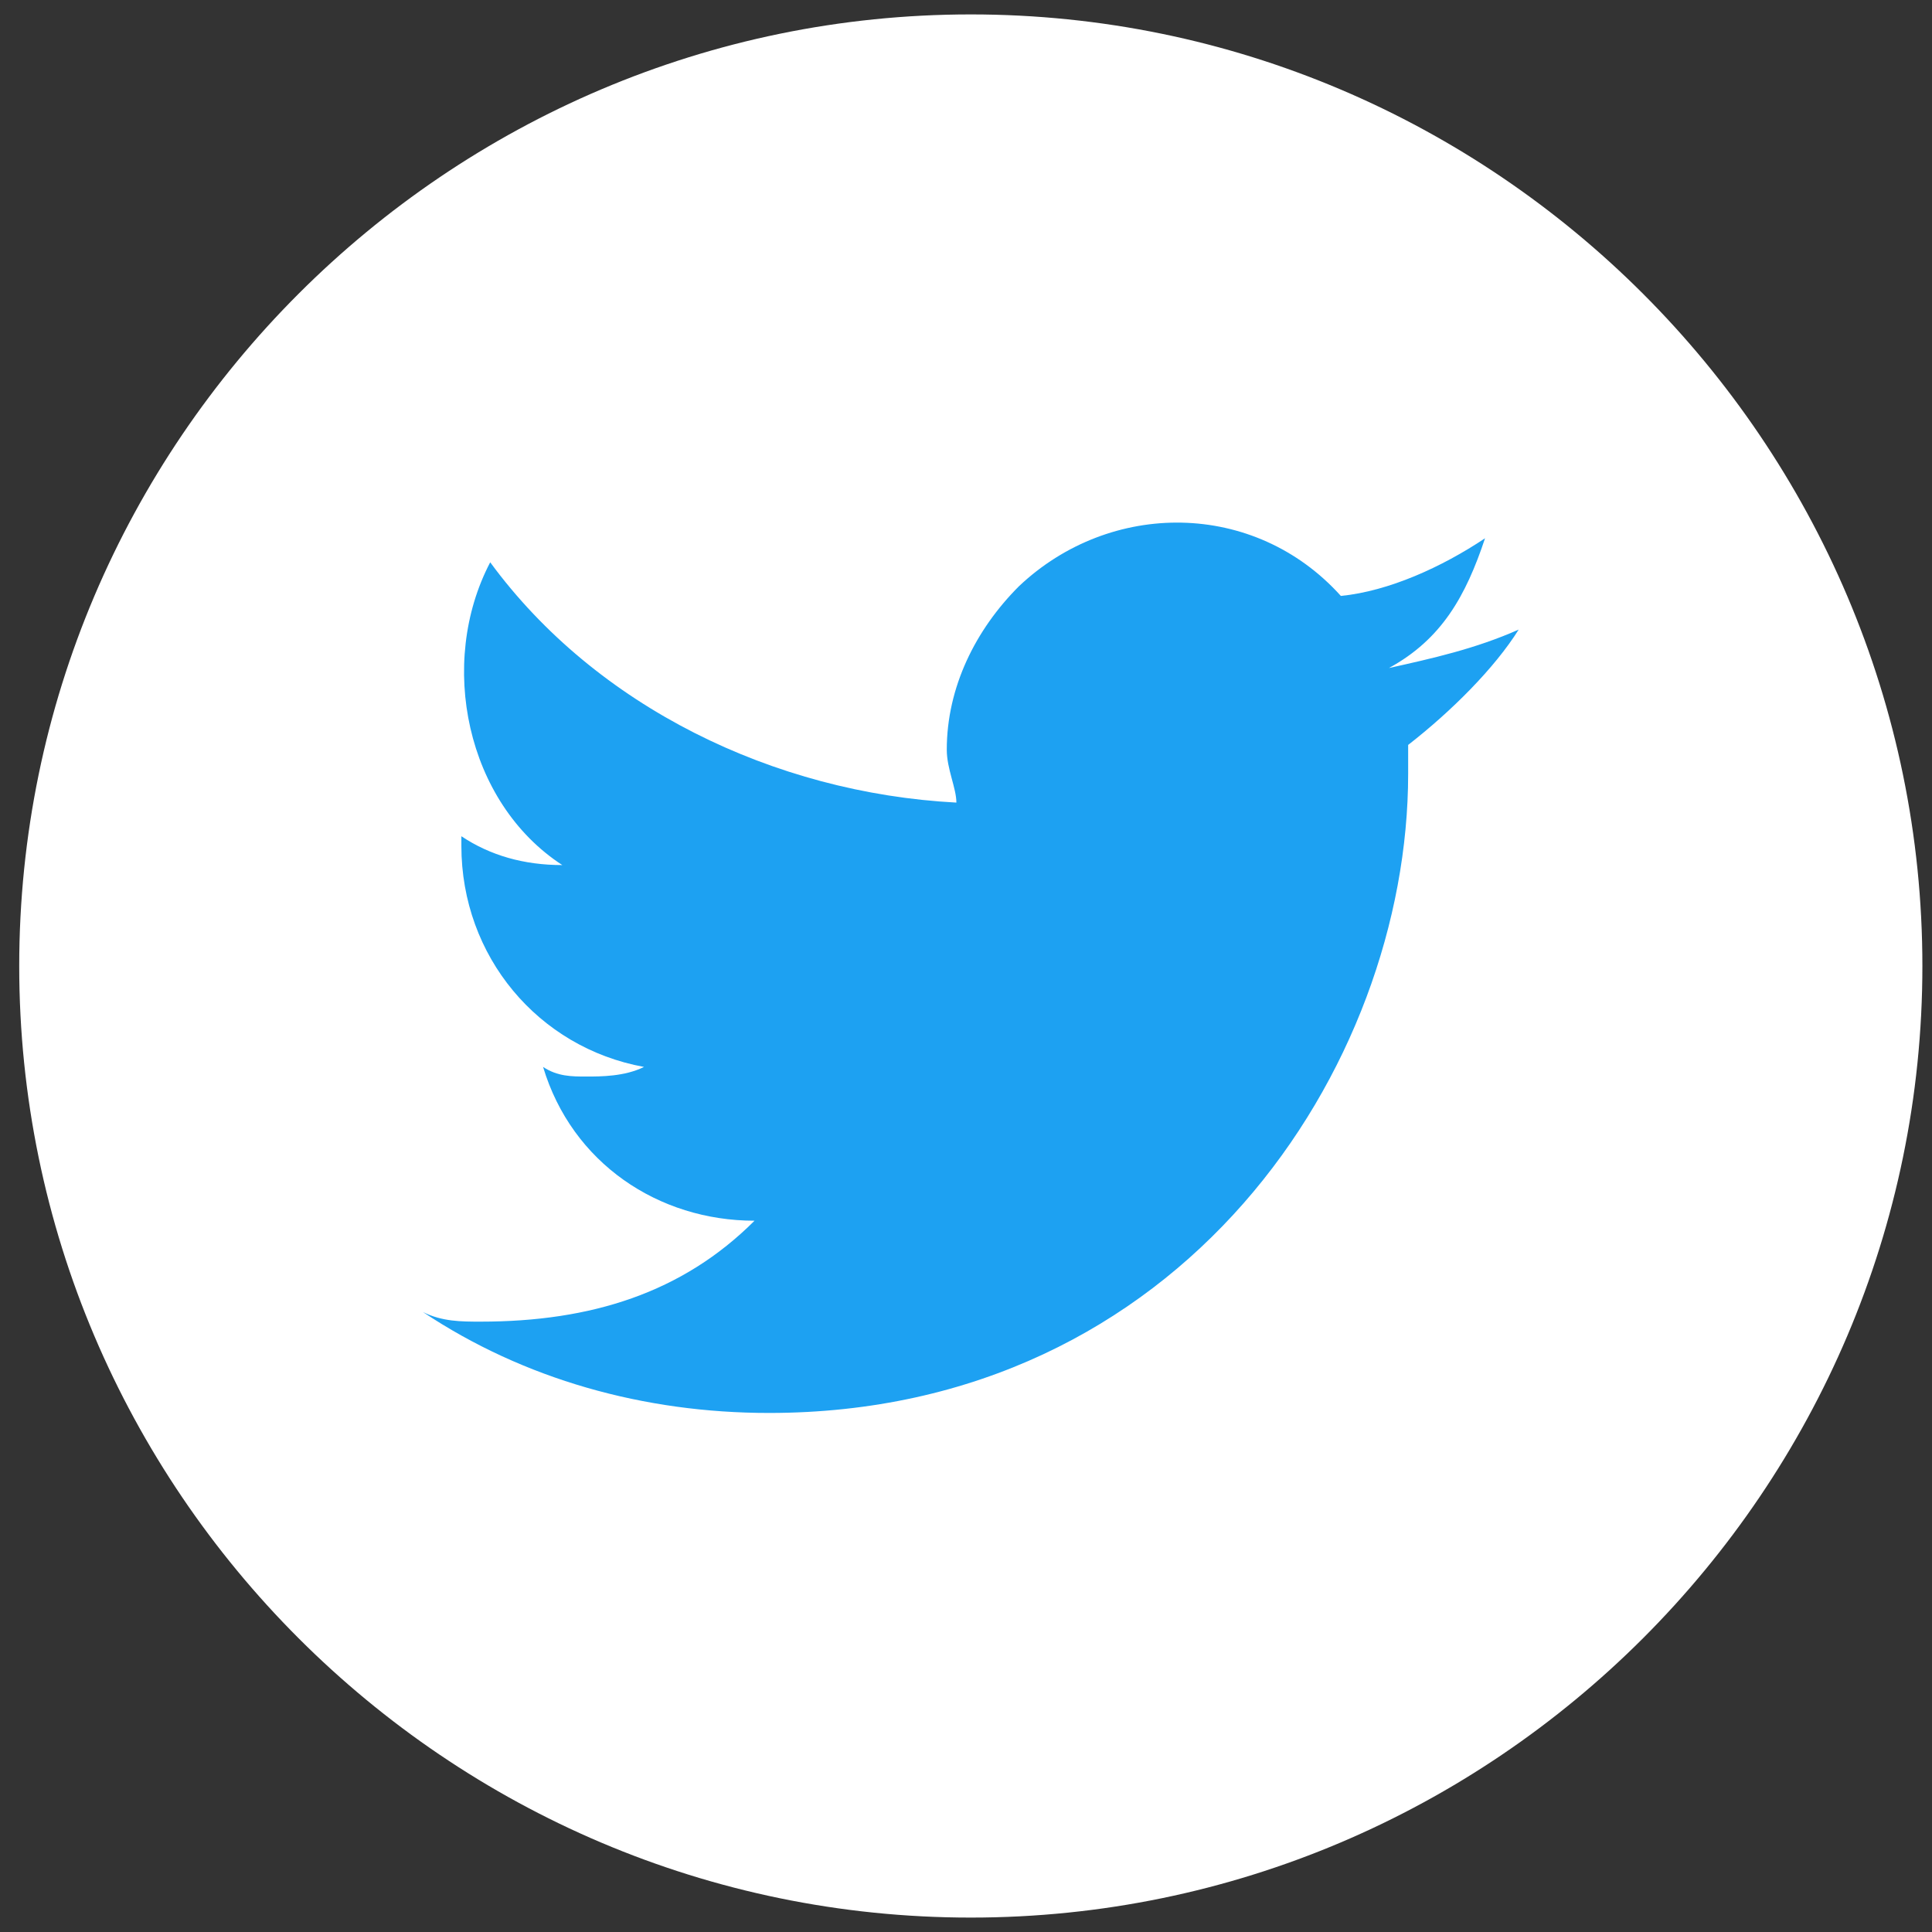
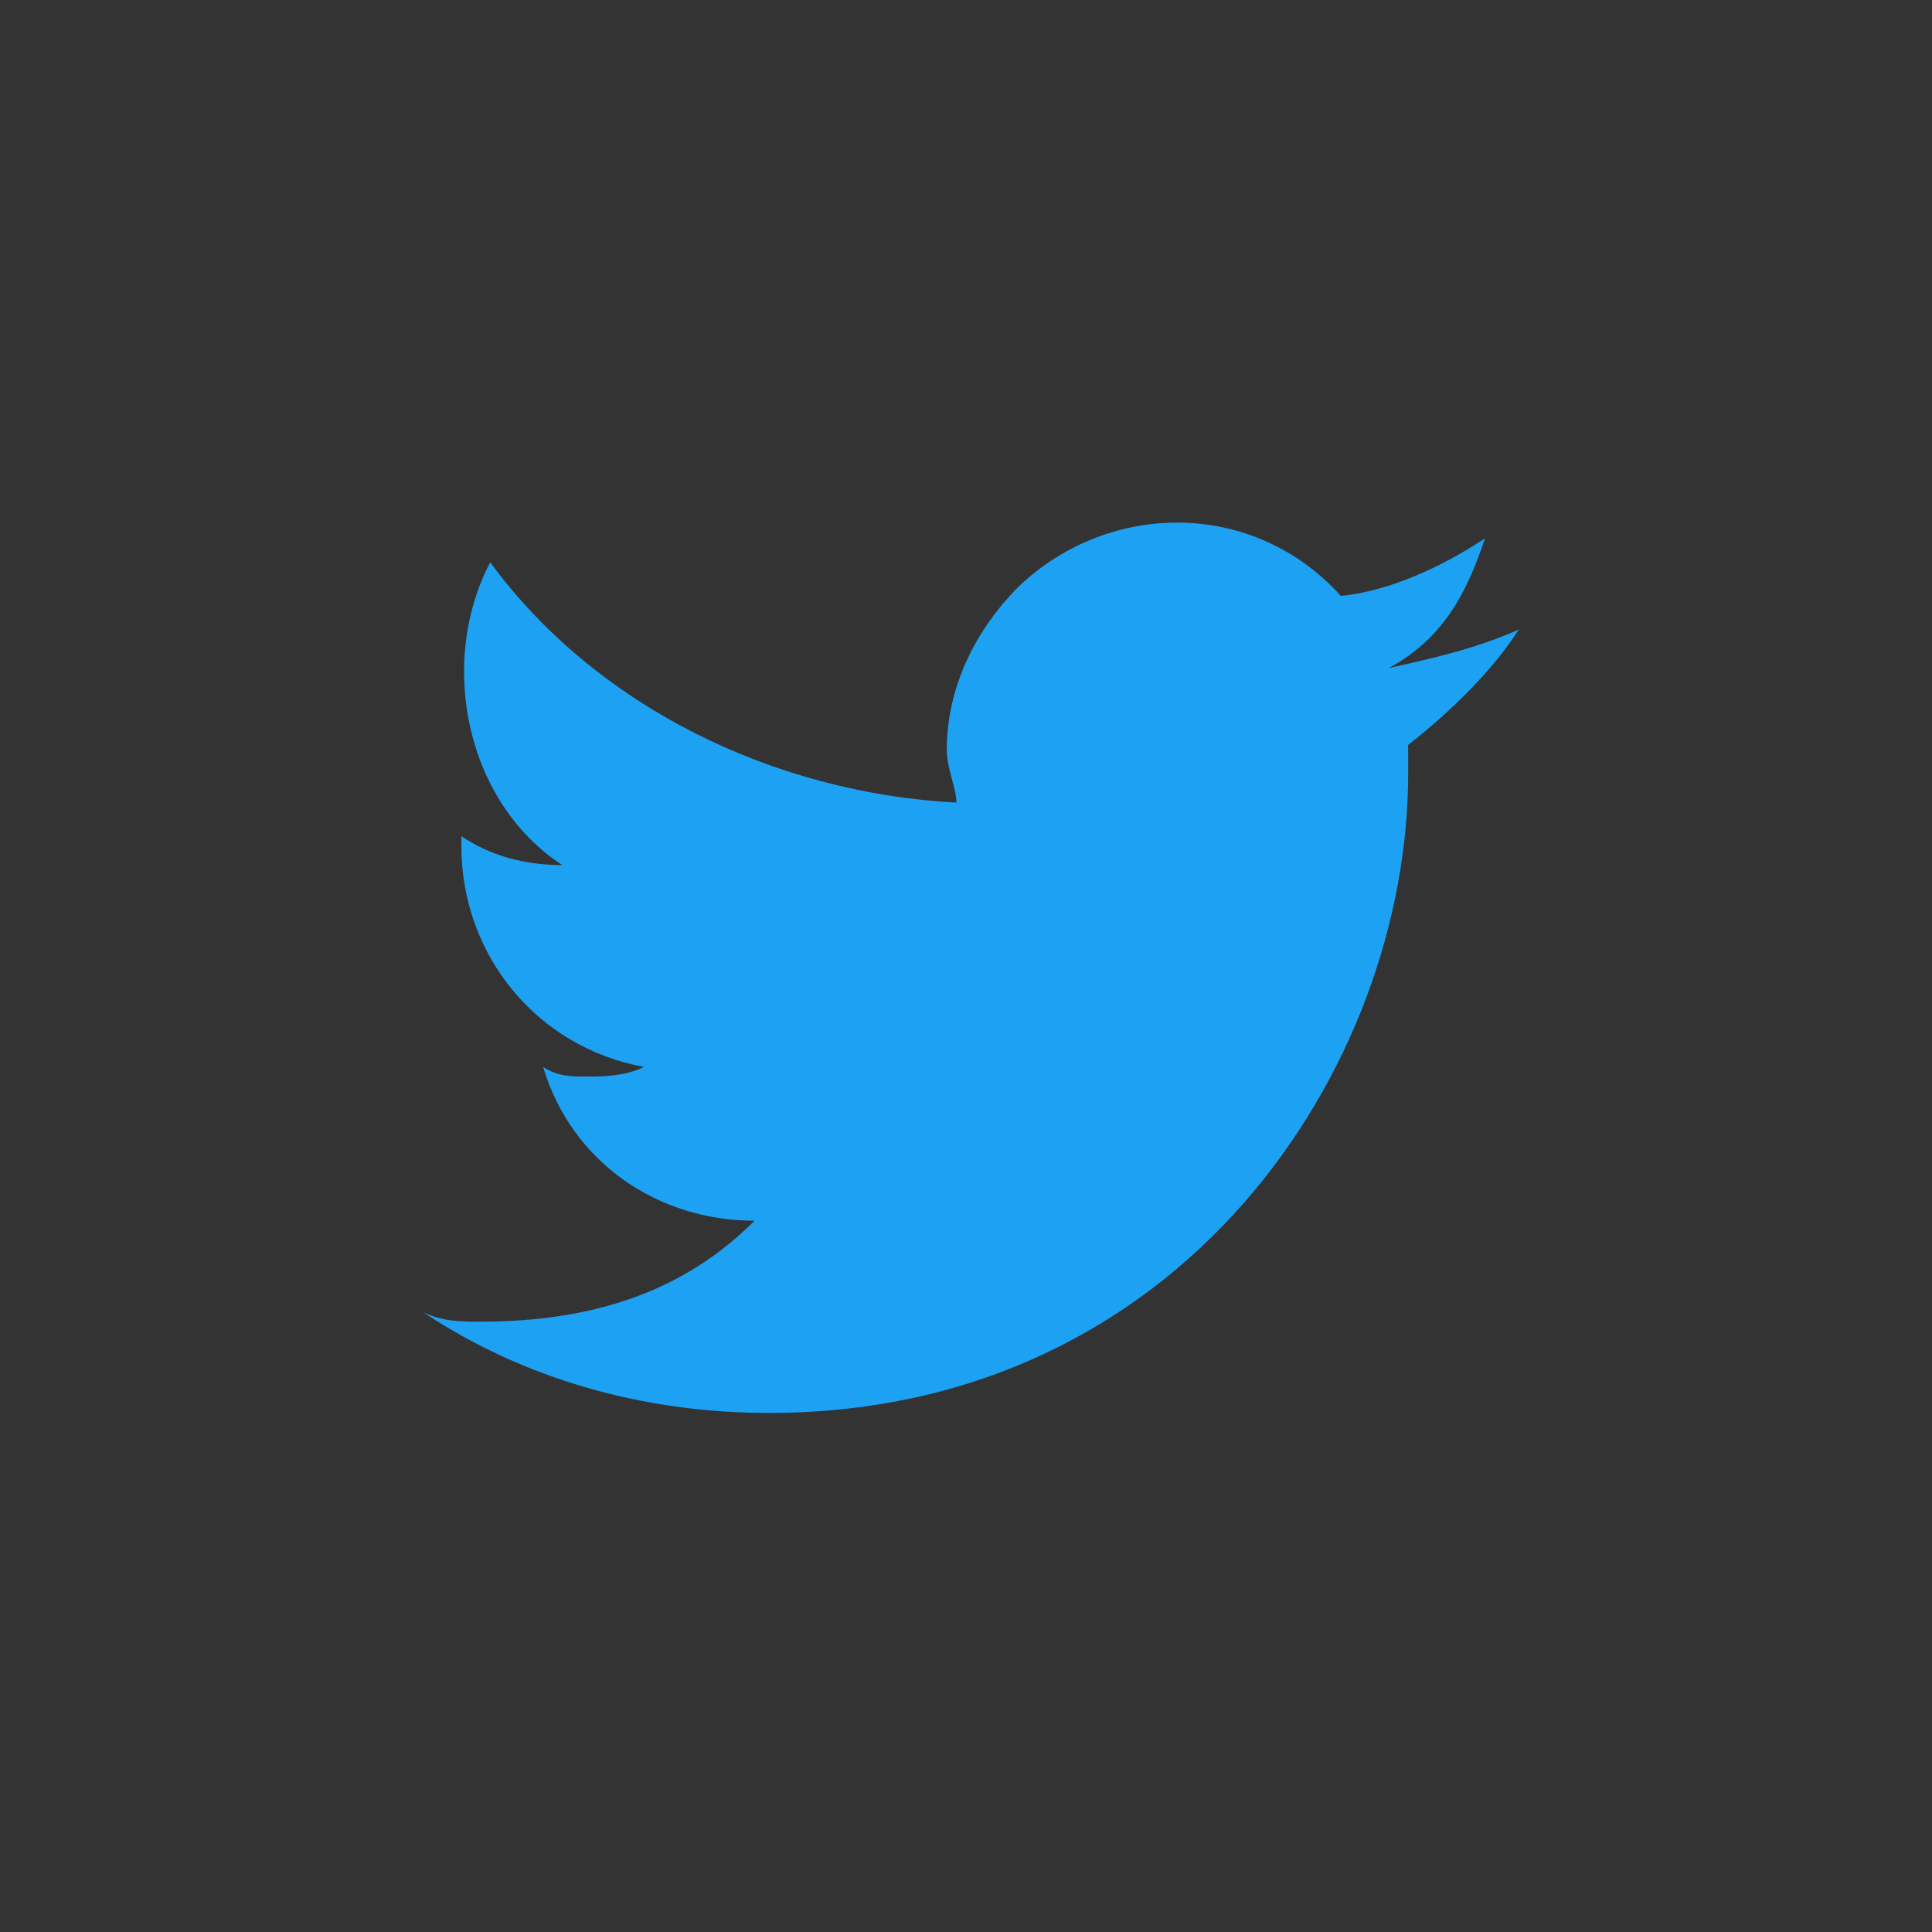
<svg xmlns="http://www.w3.org/2000/svg" version="1.1" id="Layer_1" x="0px" y="0px" viewBox="0 0 40.2 40.2" style="enable-background:new 0 0 40.2 40.2;" xml:space="preserve">
  <rect x="0" y="0" width="40.2" height="40.2" fill="#333333" stroke="none" />
  <style type="text/css">
	.st0{fill:#FFFFFF;}
	.st1{fill:#1DA1F2;}
</style>
-   <path class="st0" d="M20.2,39.9L20.2,39.9C9.3,39.9,0.4,31,0.4,20.1v0C0.4,9.2,9.3,0.3,20.2,0.3h0C31.1,0.3,40,9.2,40,20.1v0  C40,31,31.1,39.9,20.2,39.9z" />
  <g>
    <path class="st1" d="M31.6,13.1c-0.9,0.4-1.8,0.6-2.7,0.8c1.1-0.6,1.6-1.5,2-2.7c-0.9,0.6-2,1.1-3,1.2c-1.8-2-4.8-2-6.7-0.2   c-0.9,0.9-1.5,2.1-1.5,3.4c0,0.4,0.2,0.8,0.2,1.1c-3.8-0.2-7.5-2-9.7-5c-1.1,2.1-0.5,5,1.5,6.3c-0.8,0-1.5-0.2-2.1-0.6v0.2   c0,2.3,1.6,4.2,3.8,4.6c-0.4,0.2-0.9,0.2-1.2,0.2s-0.6,0-0.9-0.2c0.6,2,2.4,3.2,4.4,3.2c-1.5,1.5-3.4,2.1-5.7,2.1   c-0.4,0-0.8,0-1.2-0.2c2.1,1.4,4.6,2.1,7.2,2.1c8.6,0,13.3-7.2,13.3-13.3v-0.6C30.2,14.8,31.1,13.9,31.6,13.1L31.6,13.1z" />
  </g>
</svg>